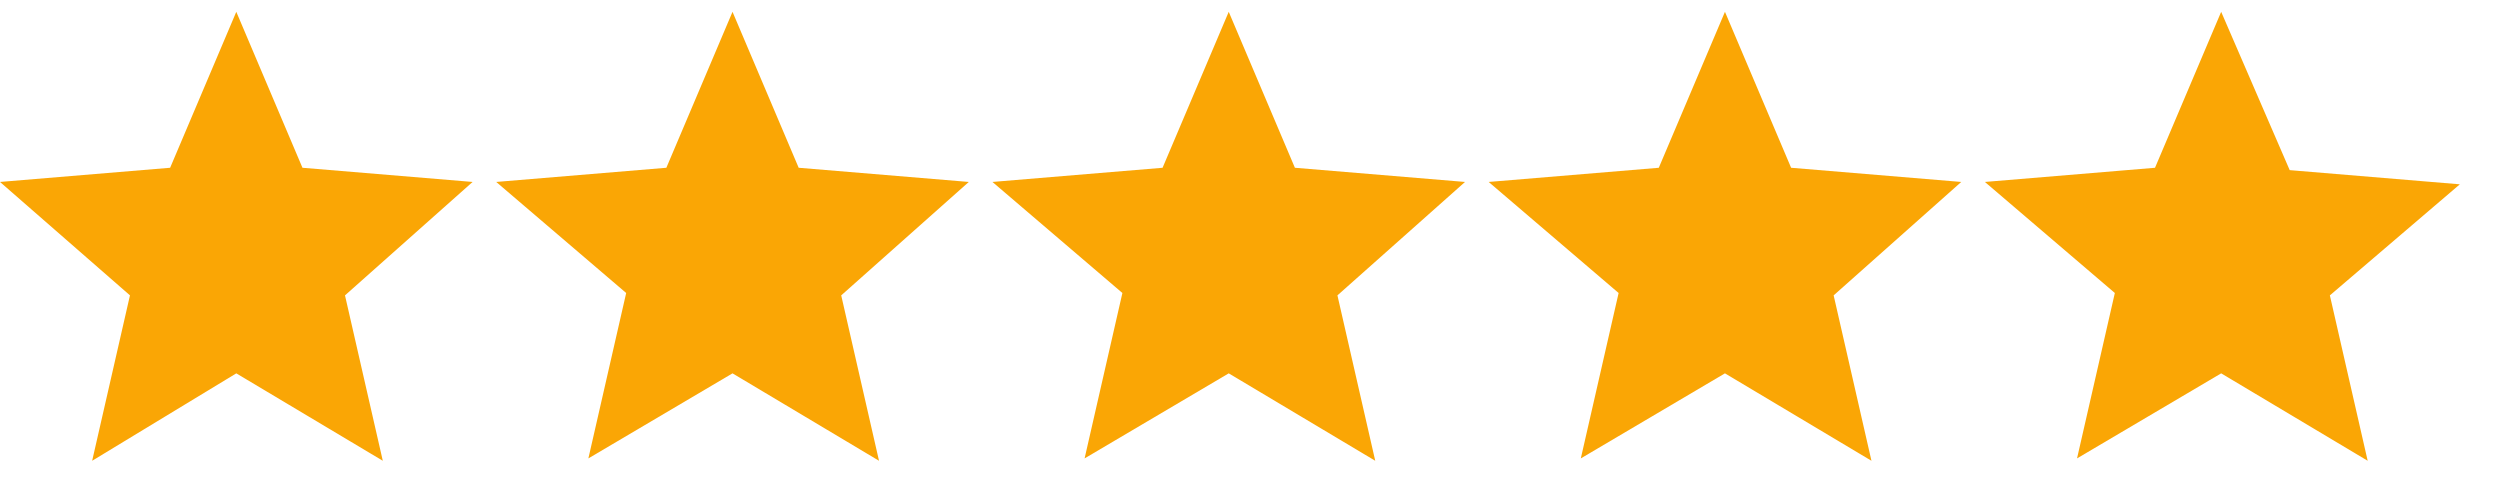
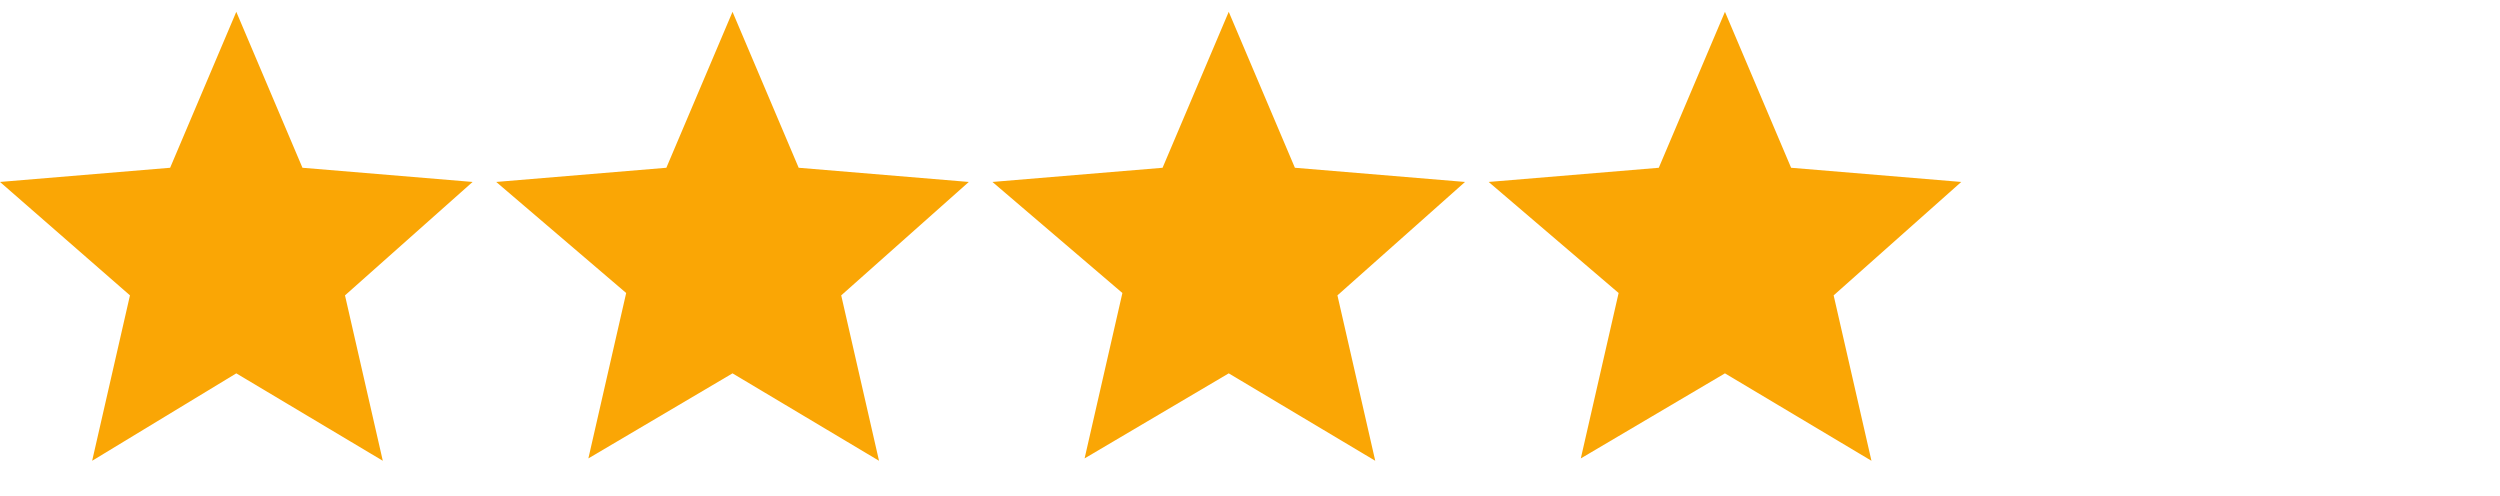
<svg xmlns="http://www.w3.org/2000/svg" version="1.1" id="Layer_1" x="0px" y="0px" viewBox="0 0 105.8 21" style="enable-background:new 0 0 105.8 21;" xml:space="preserve">
  <style type="text/css">
	.st0{fill-rule:evenodd;clip-rule:evenodd;fill:#FAA605;}
</style>
  <g>
    <g id="Page-1">
      <g id="Core" transform="translate(-296, -422)">
        <g id="star" transform="translate(296, 422.5)">
          <path id="Shape" class="st0" d="M10,15.3l6.2,3.7l-1.6-7L20,7.2l-7.2-0.6L10,0L7.2,6.6L0,7.2L5.5,12l-1.6,7L10,15.3z" />
        </g>
      </g>
    </g>
    <g id="Page-1_00000147942883215641914460000010489418190513737648_">
      <g id="Core_00000093155373309465031860000014523777892621619077_" transform="translate(-296, -422)">
        <g id="star_00000152228201437997491190000014302219464209943436_" transform="translate(296, 422.5)">
          <path id="Shape_00000027568626369301319580000016664922505061532826_" class="st0" d="M31,15.3l6.2,3.7l-1.6-7L41,7.2l-7.2-0.6      L31,0l-2.8,6.6L21,7.2l5.5,4.7l-1.6,7L31,15.3z" />
        </g>
      </g>
    </g>
    <g id="Page-1_00000139291655051031019050000018446583075749221302_">
      <g id="Core_00000052793300632818336620000004457521837350207146_" transform="translate(-296, -422)">
        <g id="star_00000178201673535590643060000009490880343818414010_" transform="translate(296, 422.5)">
          <path id="Shape_00000180338687632209943880000001813448508667046537_" class="st0" d="M52,15.3l6.2,3.7l-1.6-7L62,7.2l-7.2-0.6      L52,0l-2.8,6.6L42,7.2l5.5,4.7l-1.6,7L52,15.3z" />
        </g>
      </g>
    </g>
    <g id="Page-1_00000166651997165304896350000011824557734840070016_">
      <g id="Core_00000017503194342995500930000013110836825811168442_" transform="translate(-296, -422)">
        <g id="star_00000085212908762597161310000004589546951908635300_" transform="translate(296, 422.5)">
          <path id="Shape_00000118363273828211438310000014741717275712278685_" class="st0" d="M73,15.3l6.2,3.7l-1.6-7L83,7.2l-7.2-0.6      L73,0l-2.8,6.6L63,7.2l5.5,4.7l-1.6,7L73,15.3z" />
        </g>
      </g>
    </g>
    <g id="Page-1_00000003804697349109959190000003350672671230632602_">
      <g id="Core_00000167397346946673068910000005713981299963411894_" transform="translate(-296, -422)">
        <g id="star_00000062150249735788682600000000140533830233337745_" transform="translate(296, 422.5)">
-           <path id="Shape_00000146472551930441388820000010182657234664873090_" class="st0" d="M94,15.3l6.2,3.7l-1.6-7l5.5-4.7l-7.2-0.6      L94,0l-2.8,6.6L84,7.2l5.5,4.7l-1.6,7L94,15.3z" />
-         </g>
+           </g>
      </g>
    </g>
  </g>
</svg>